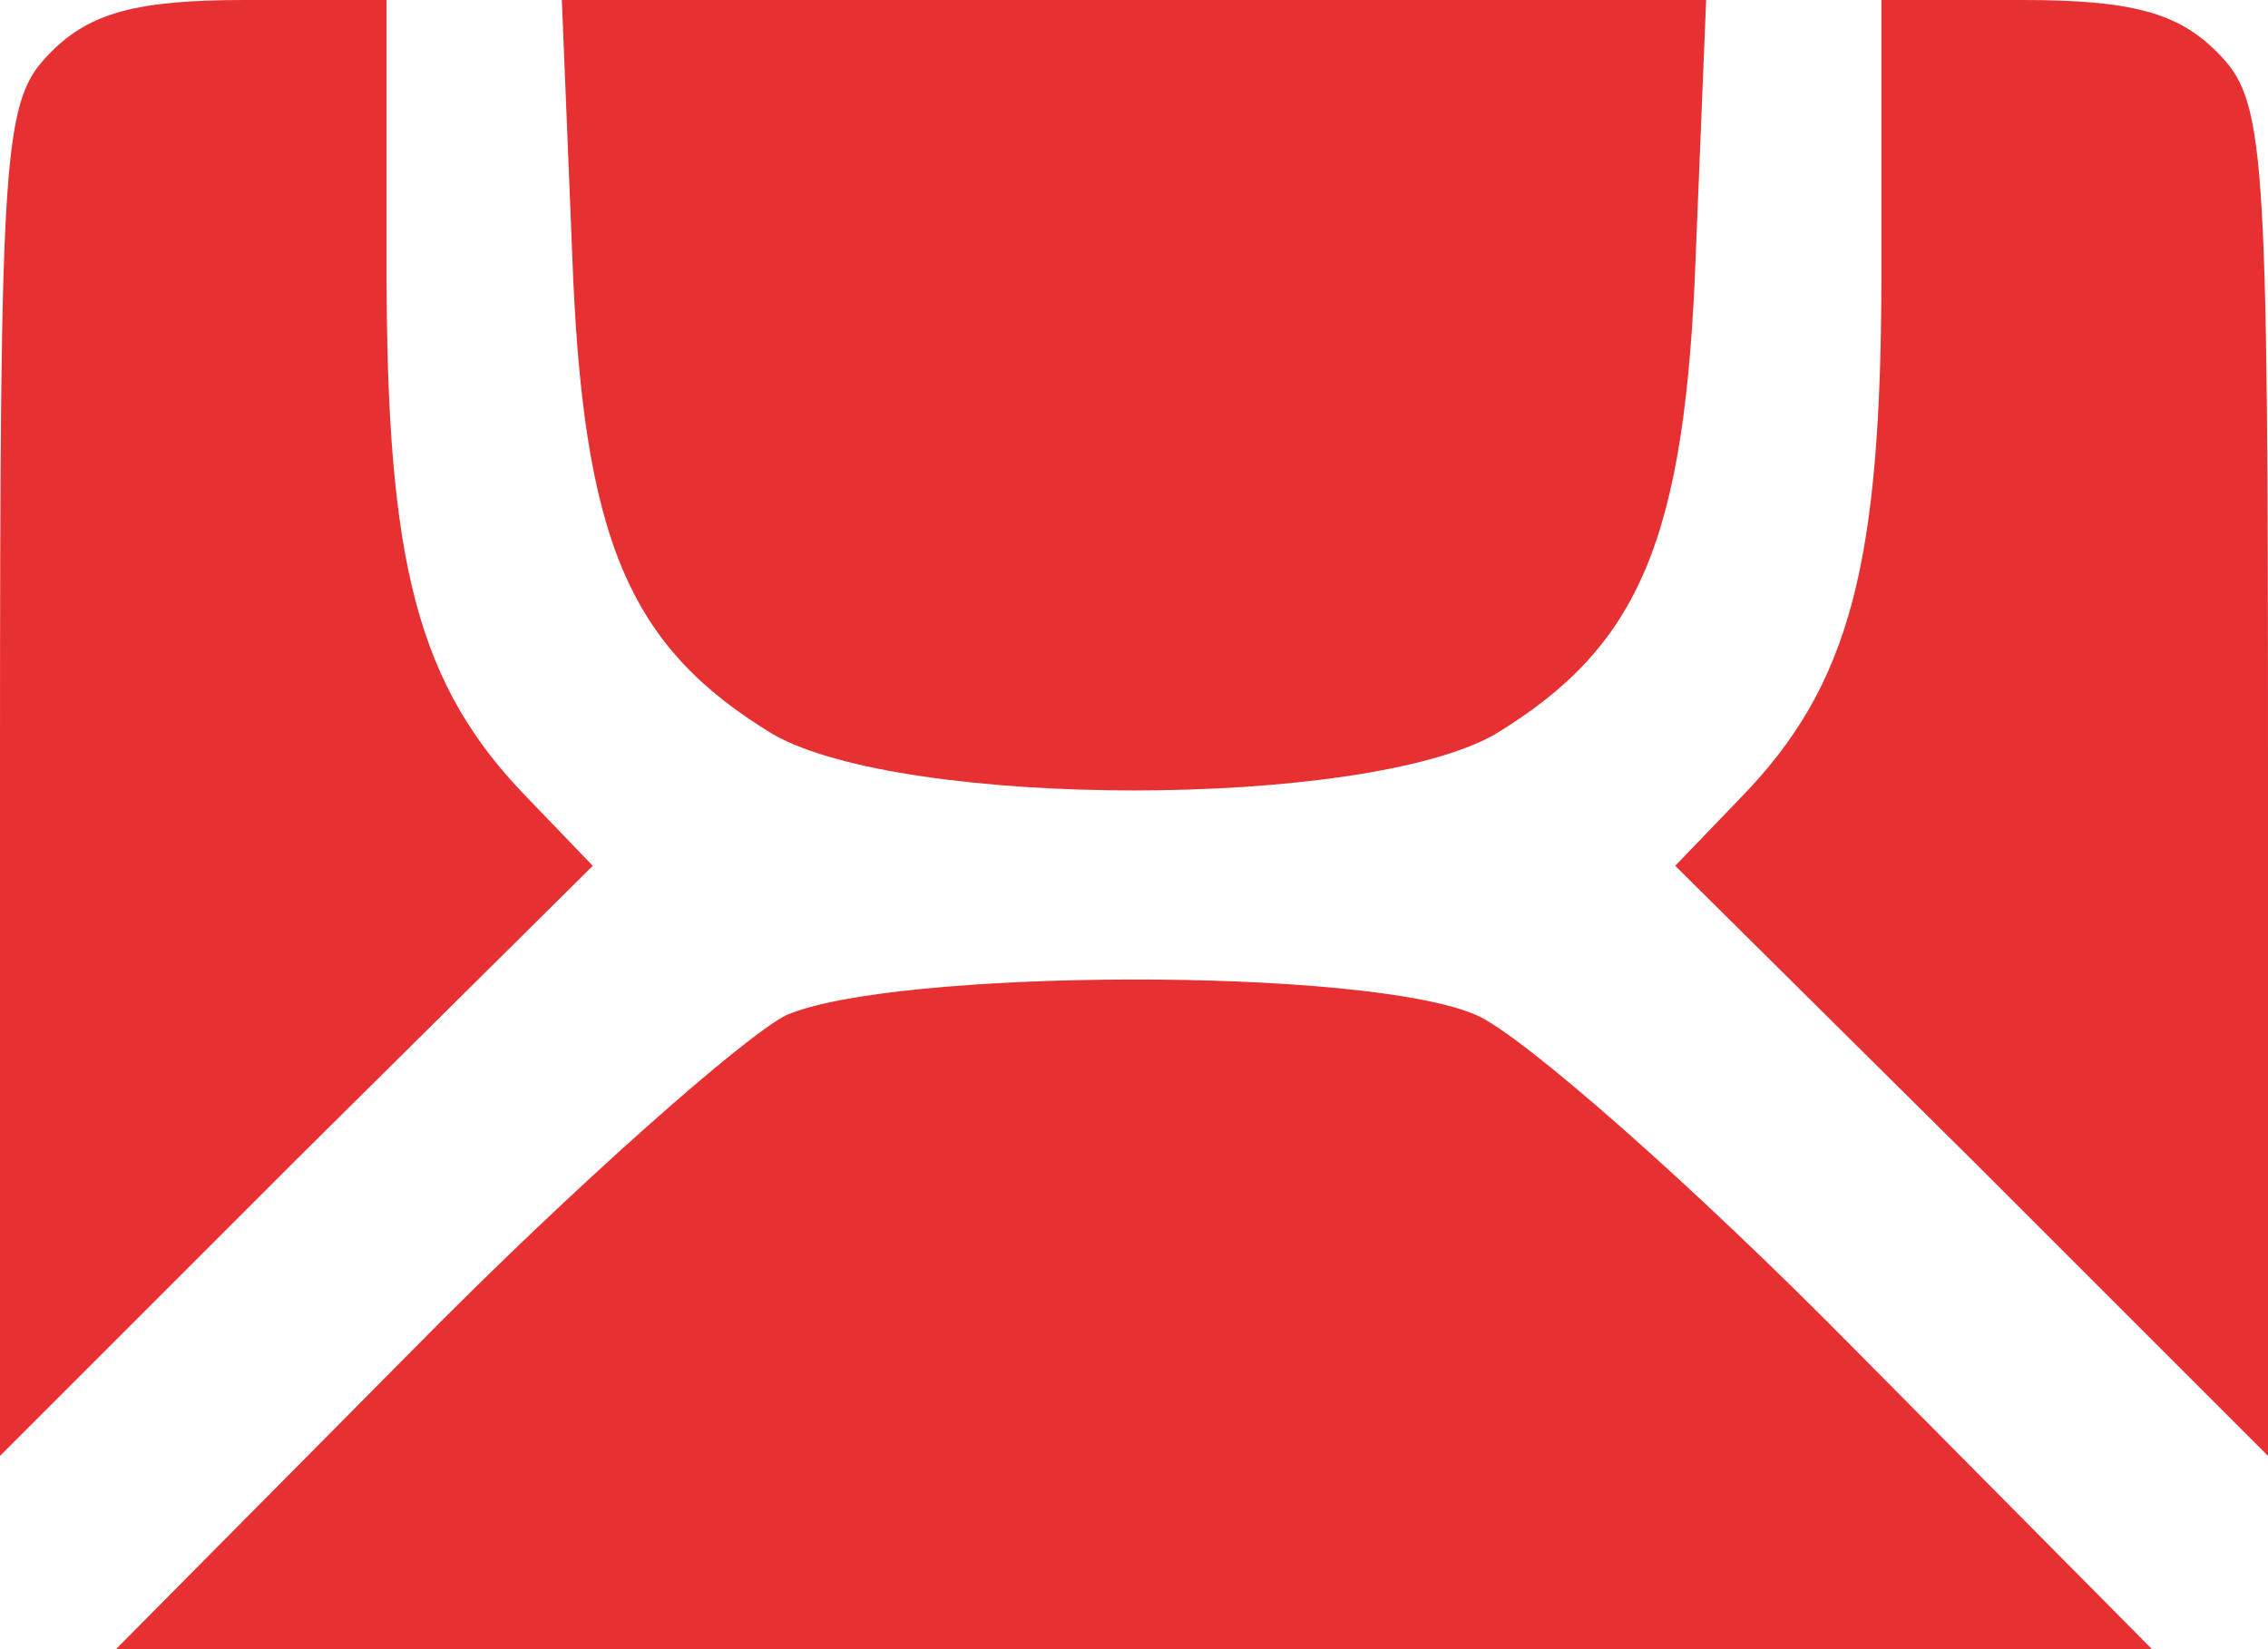
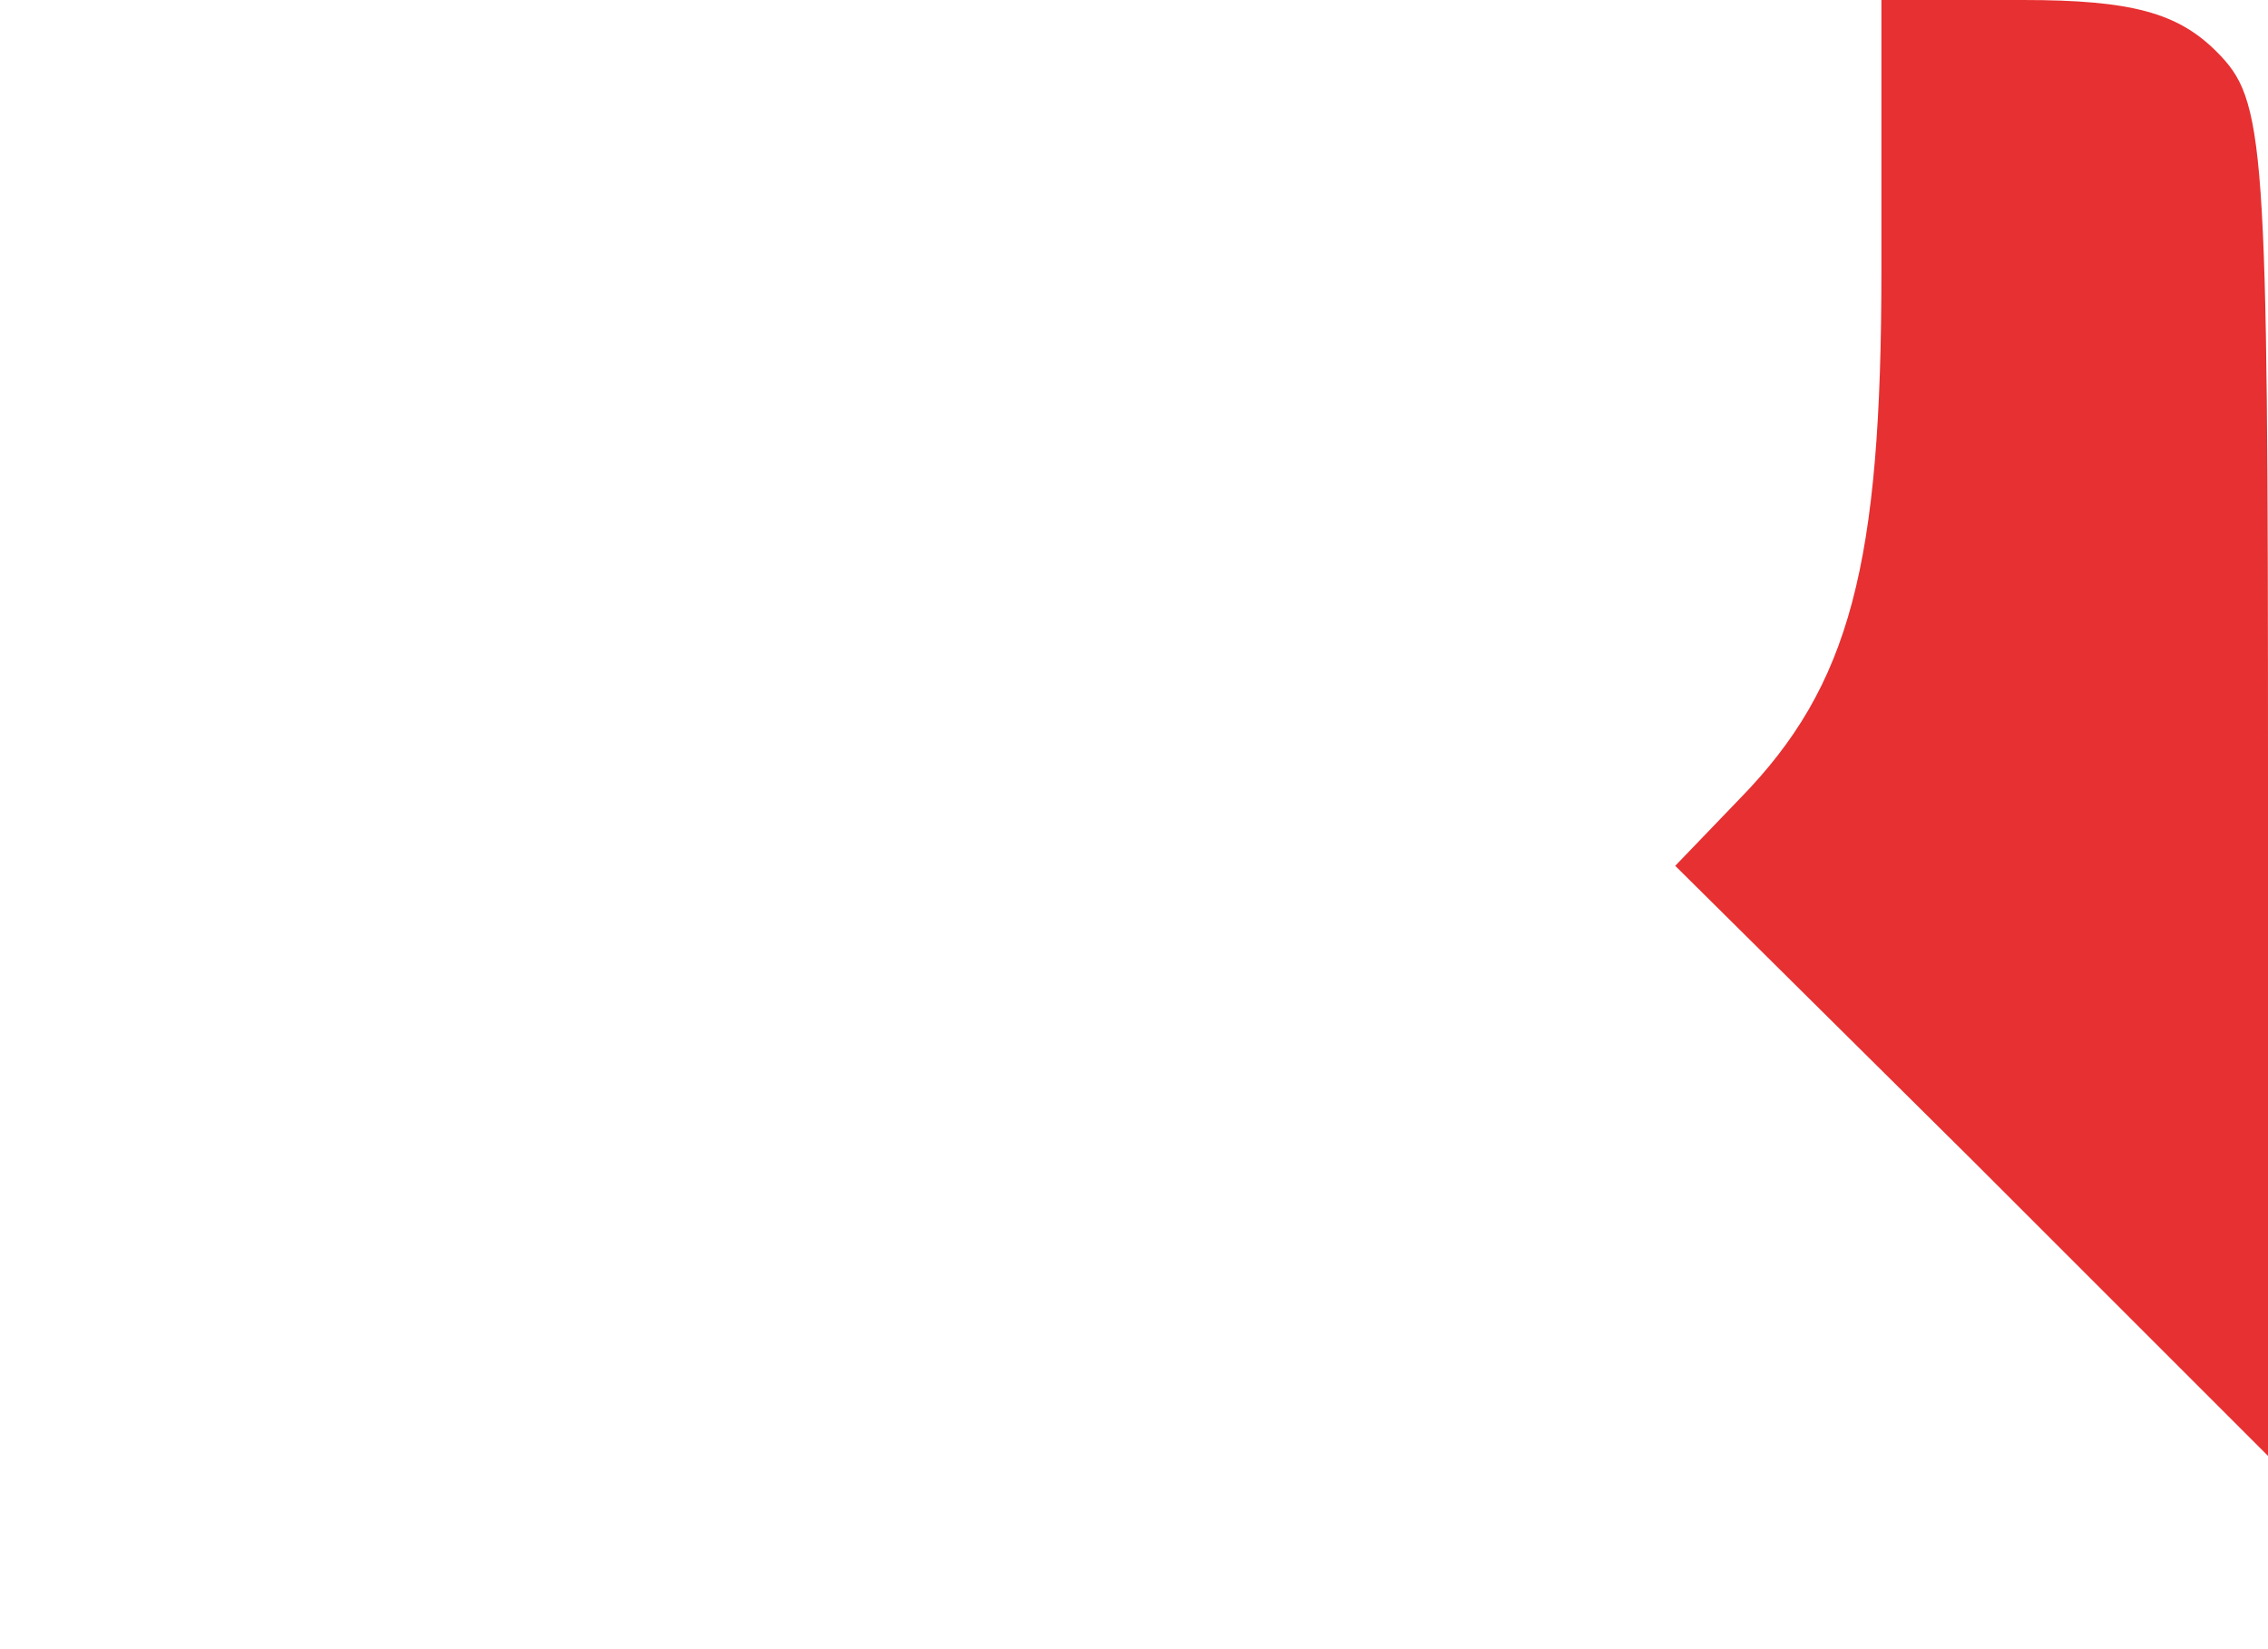
<svg xmlns="http://www.w3.org/2000/svg" xmlns:ns1="http://sodipodi.sourceforge.net/DTD/sodipodi-0.dtd" xmlns:ns2="http://www.inkscape.org/namespaces/inkscape" version="1.0" width="88pt" height="64pt" viewBox="0 0 88 64" preserveAspectRatio="xMidYMid meet" id="svg56" ns1:docname="Taizhou Rail Transit Logo.svg" ns2:version="1.0.1 (c497b03c, 2020-09-10)">
  <defs id="defs60" />
  <g transform="matrix(0.1,0,0,-0.1,-8,73)" fill="#000000" stroke="none" id="g54">
-     <path d="M 100,710 C 81,691 80,677 80,428 V 165 l 115,115 115,114 -25,26 c -43,44 -55,91 -55,205 v 105 h -55 c -42,0 -60,-5 -75,-20 z" id="path46" style="fill:#e73031;fill-opacity:1" />
-     <path d="m 302,632 c 4,-112 22,-153 78,-187 51,-29 229,-29 280,0 56,34 74,75 78,187 l 4,98 H 520 298 Z" id="path48" style="fill:#e73031;fill-opacity:1" />
    <path d="M 810,625 C 810,511 798,464 755,420 L 730,394 845,280 960,165 v 263 c 0,249 -1,263 -20,282 -15,15 -33,20 -75,20 h -55 z" id="path50" style="fill:#e73031;fill-opacity:1" />
-     <path d="M 385,336 C 369,328 303,270 240,206 L 125,90 H 520 915 L 800,206 c -63,64 -129,122 -147,130 -43,19 -227,18 -268,0 z" id="path52" style="fill:#e73031;fill-opacity:1" />
  </g>
</svg>